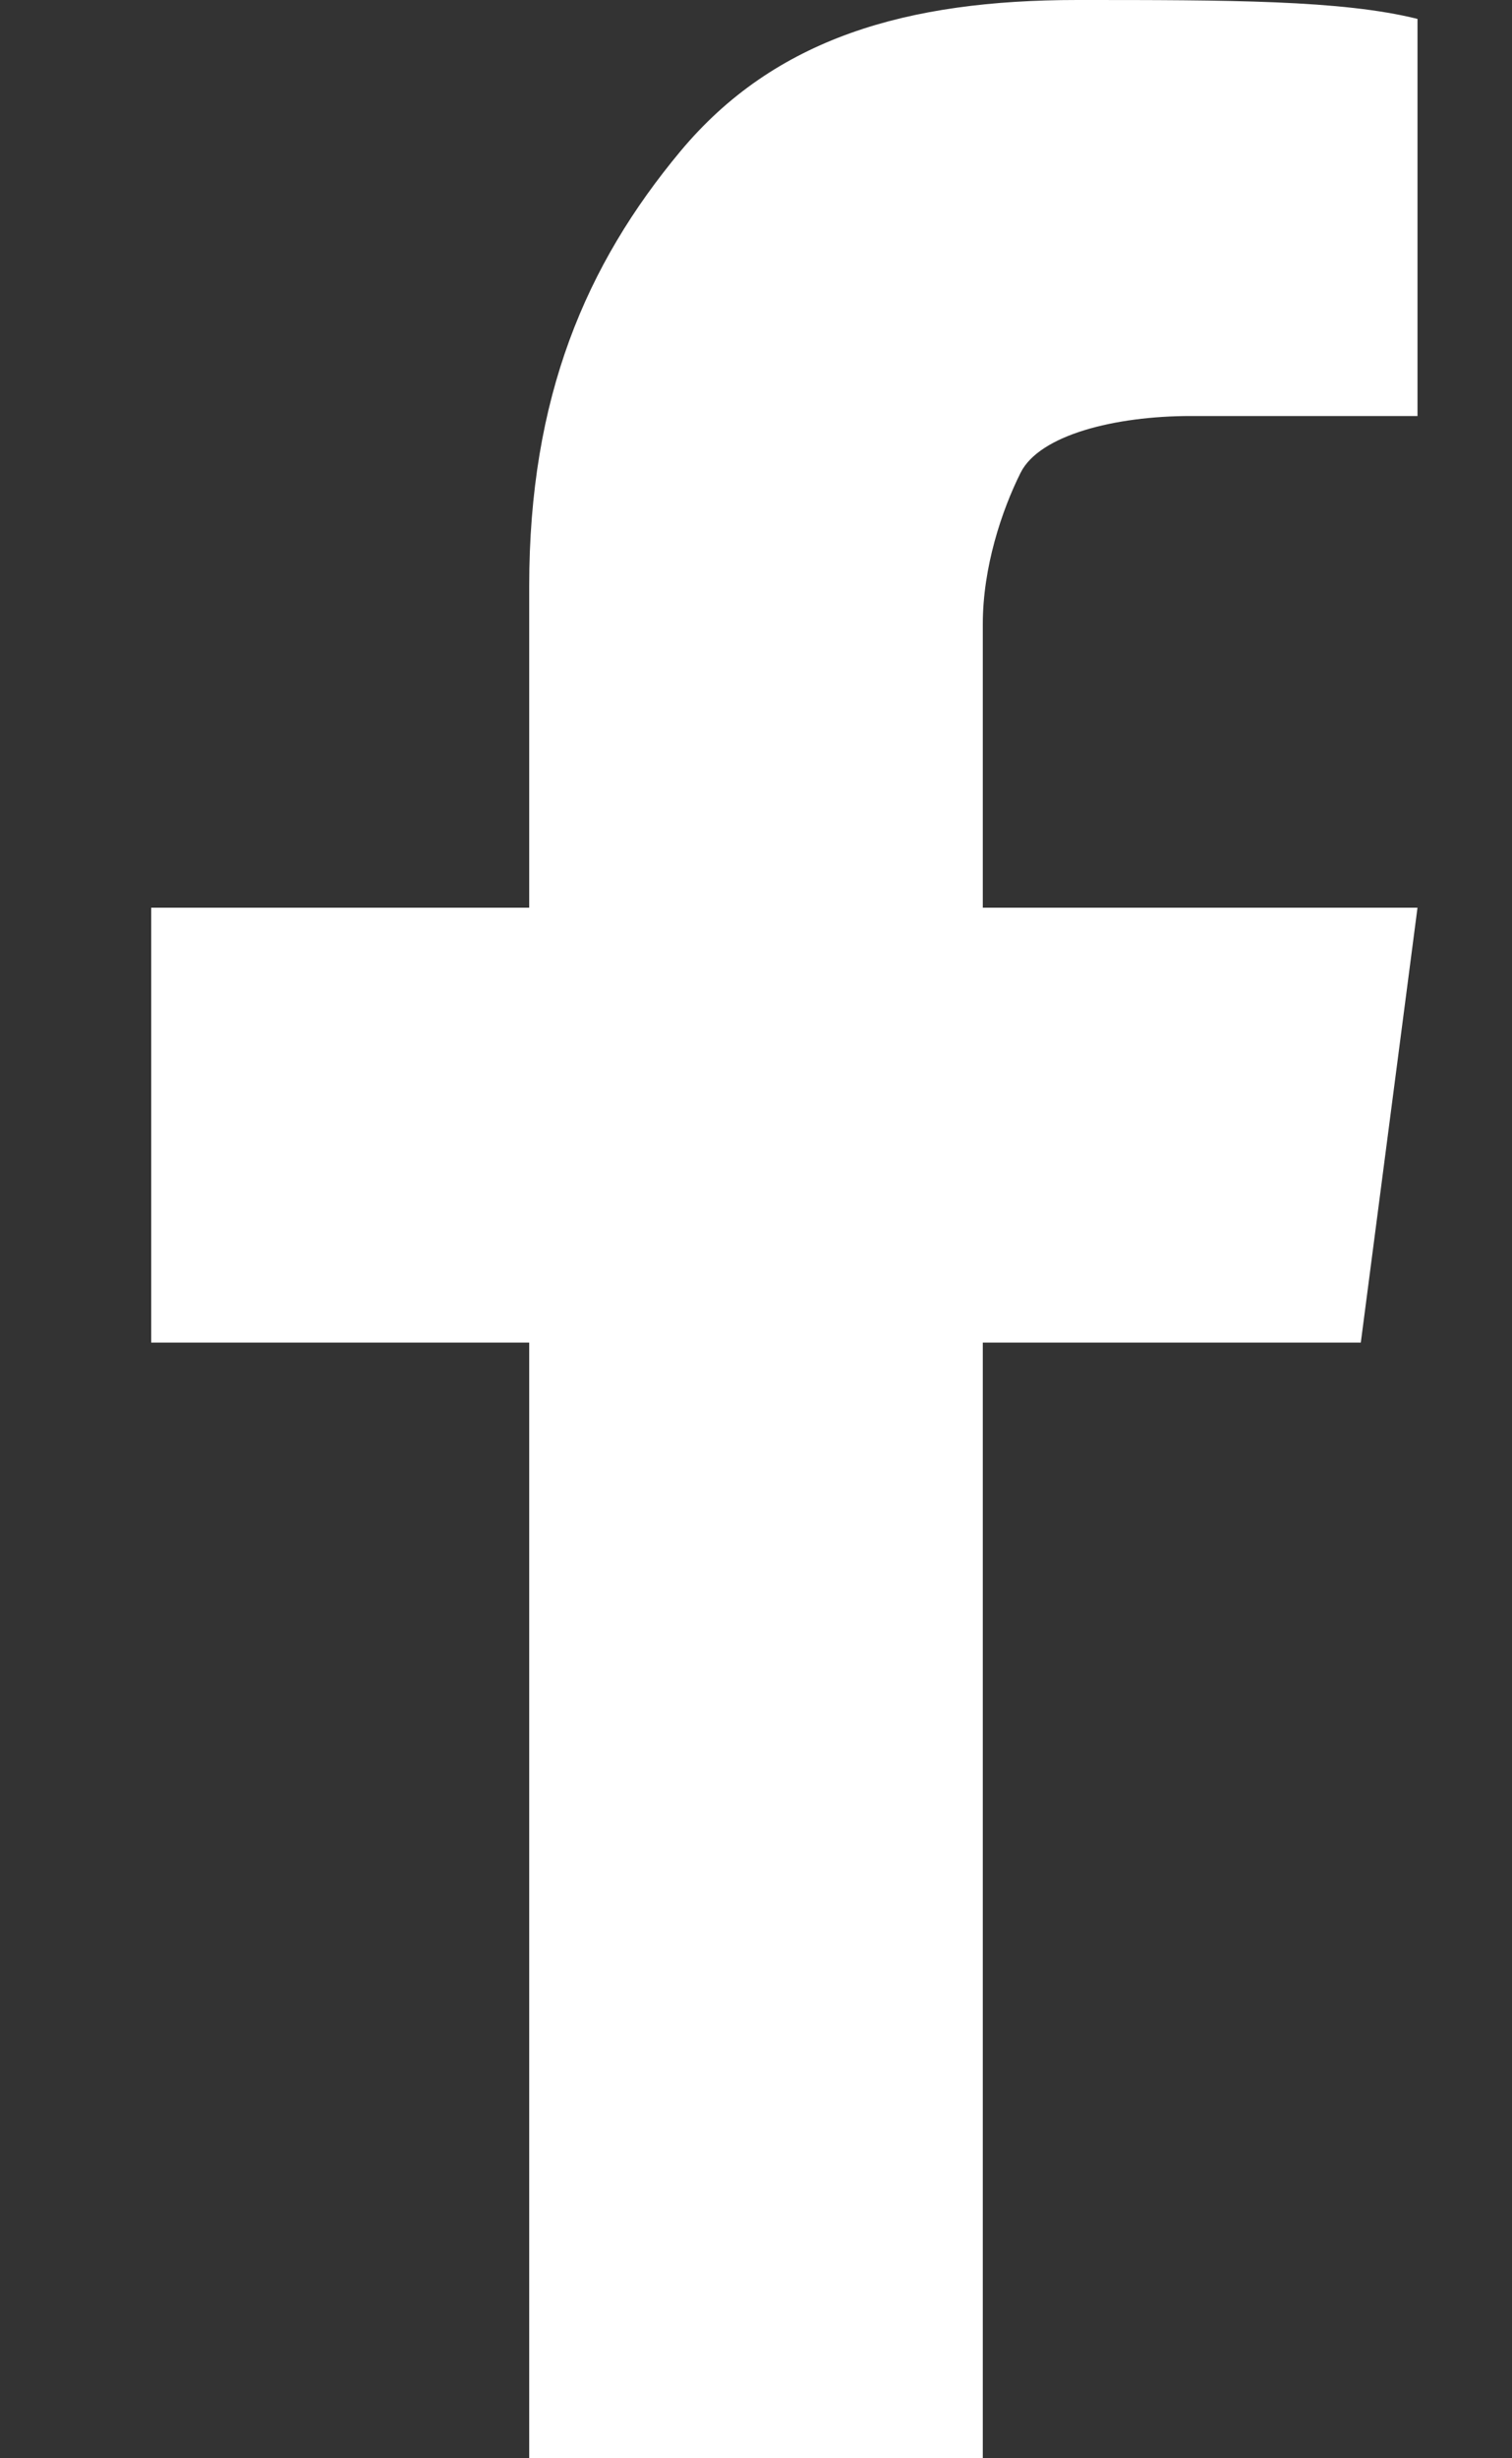
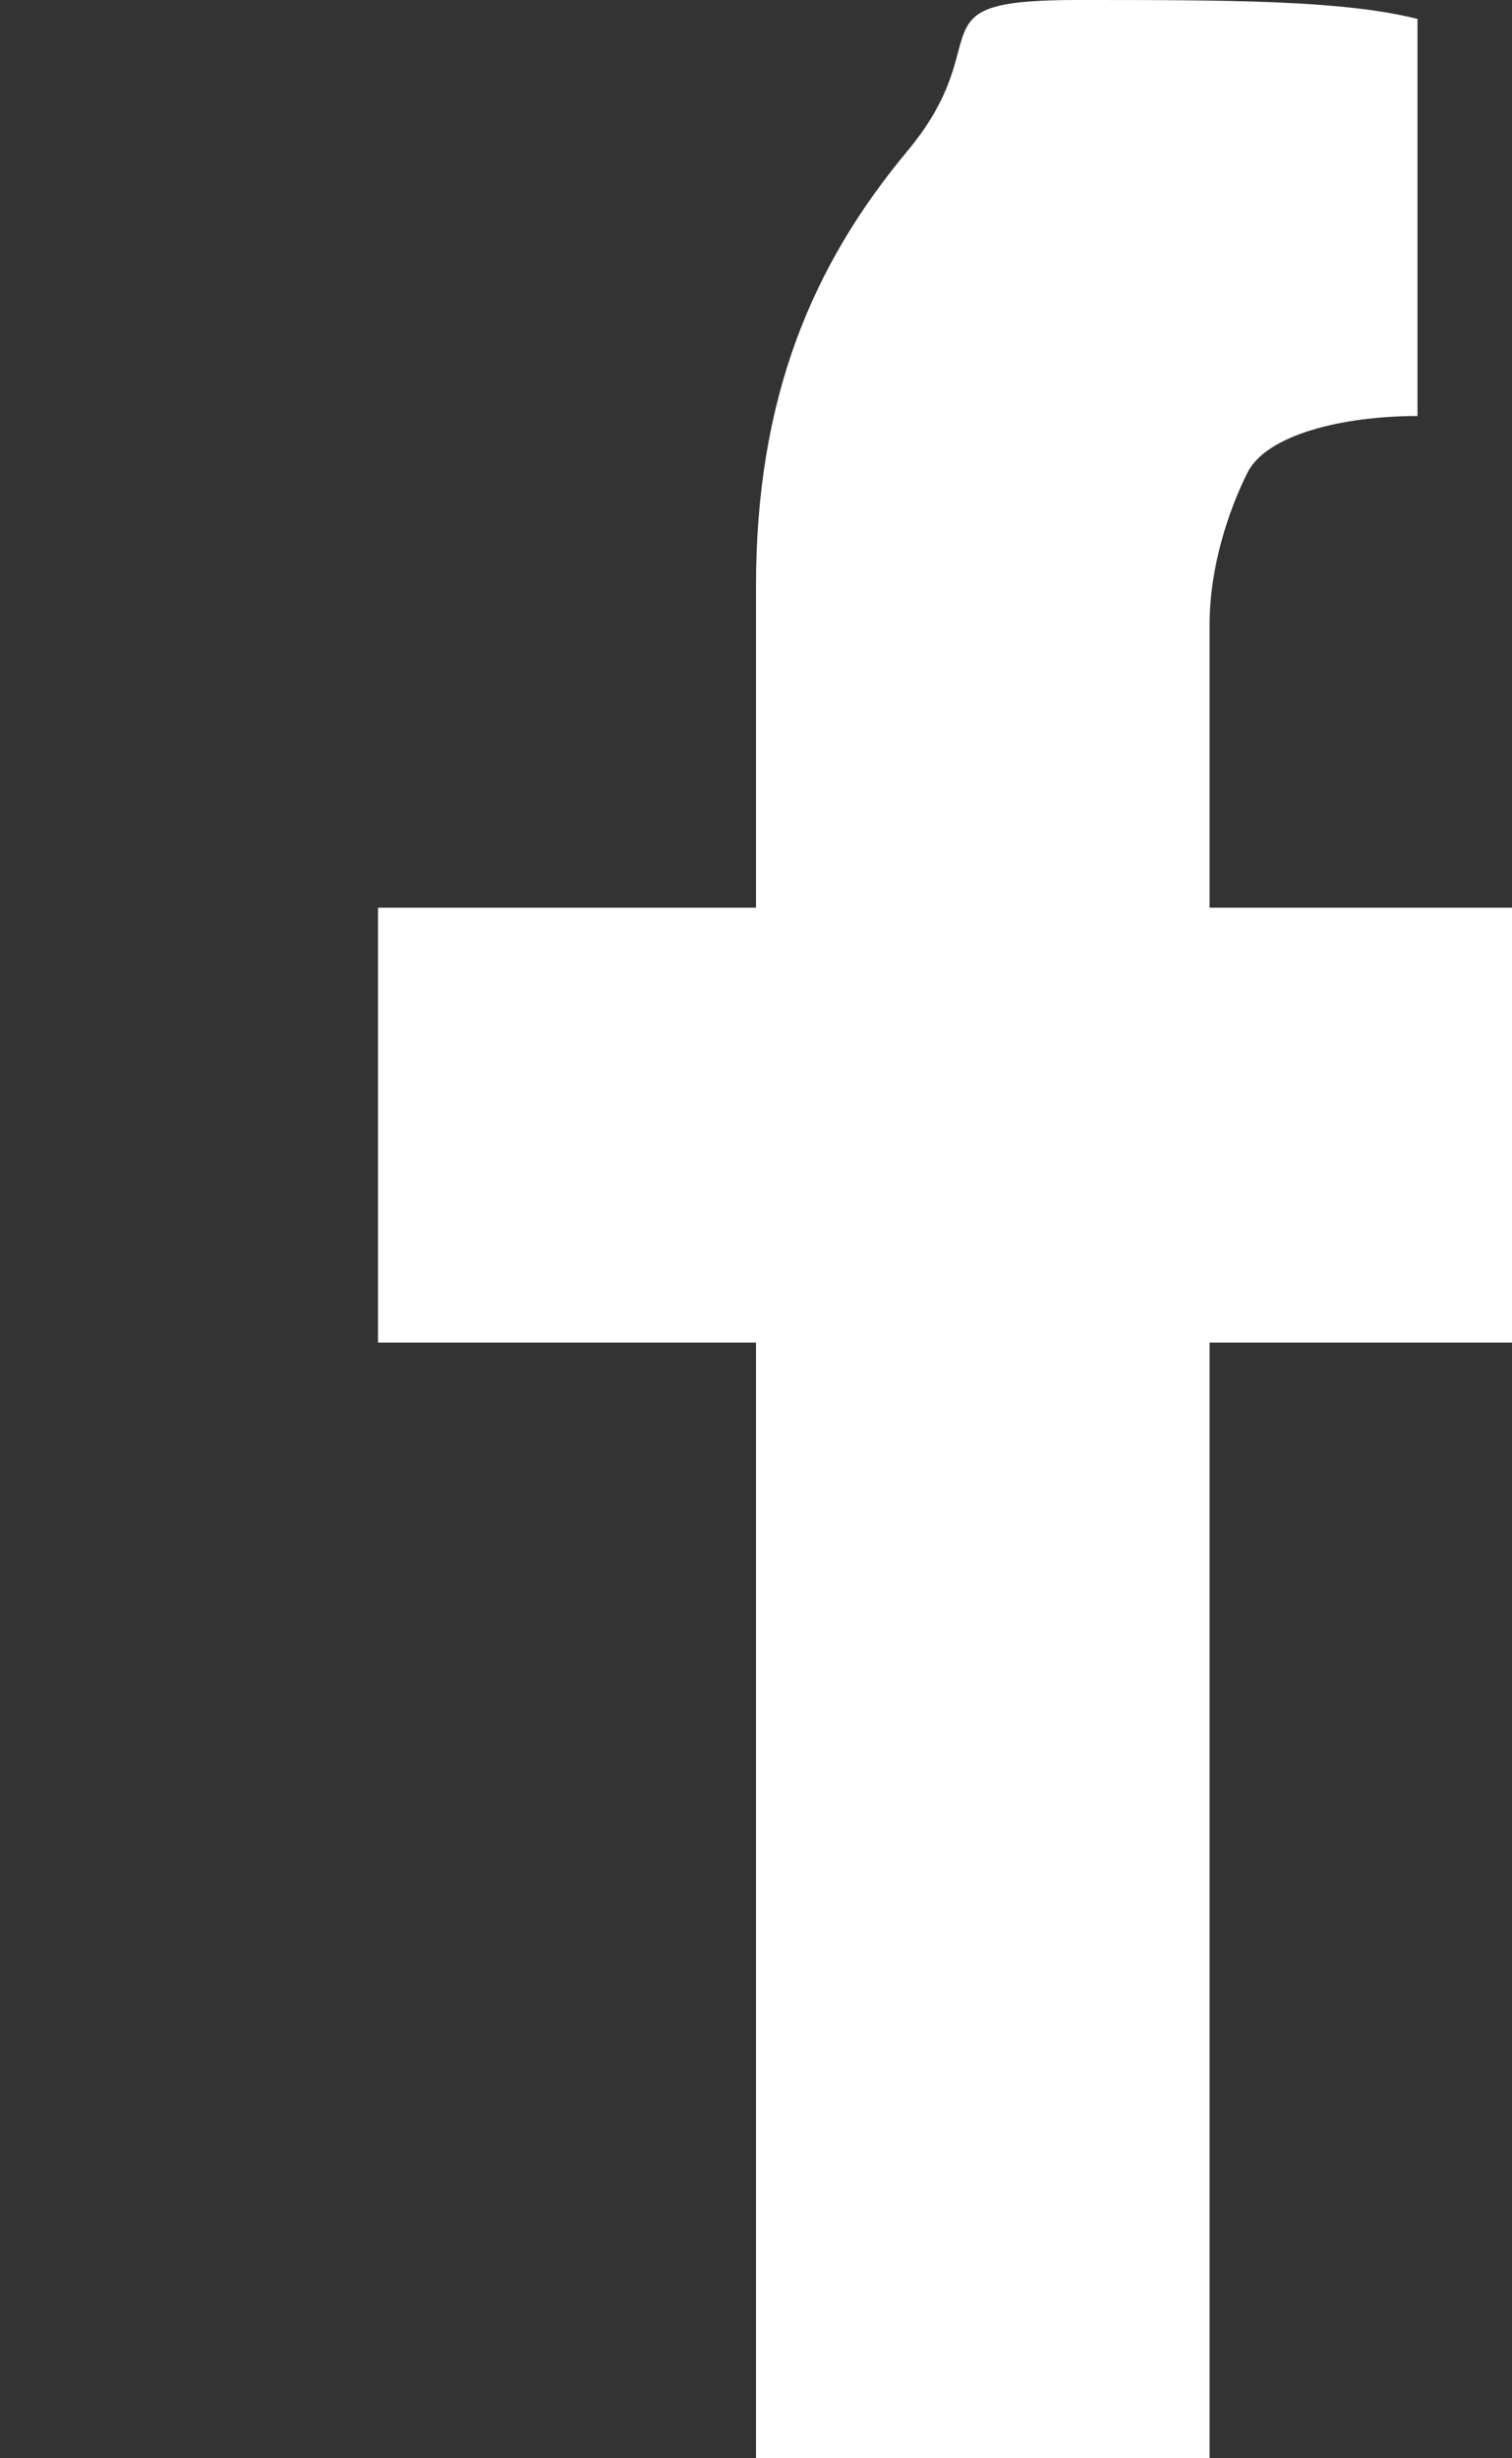
<svg xmlns="http://www.w3.org/2000/svg" version="1.1" id="Layer_1" x="0px" y="0px" viewBox="0 0 8 13" style="enable-background:new 0 0 8 13;" xml:space="preserve">
  <rect x="0" y="0" width="8" height="13" fill="#333333" stroke="none" />
  <style type="text/css">
	.st0{fill:#FFFFFF;}
</style>
  <g id="Symbols">
    <g id="Footer" transform="translate(-104, -44)">
      <g id="Social-media">
        <g transform="translate(72, 44)">
-           <path id="facebook---FontAwesome" class="st0" d="M39.5,0.1v2.1h-1.2c-0.4,0-0.8,0.1-0.9,0.3s-0.2,0.5-0.2,0.8v1.5h2.3l-0.3,2.3      h-2V13h-2.4V7.1h-2V4.8h2V3.1c0-1,0.3-1.7,0.8-2.3S36.8,0,37.7,0C38.5,0,39.1,0,39.5,0.1z" />
+           <path id="facebook---FontAwesome" class="st0" d="M39.5,0.1v2.1c-0.4,0-0.8,0.1-0.9,0.3s-0.2,0.5-0.2,0.8v1.5h2.3l-0.3,2.3      h-2V13h-2.4V7.1h-2V4.8h2V3.1c0-1,0.3-1.7,0.8-2.3S36.8,0,37.7,0C38.5,0,39.1,0,39.5,0.1z" />
        </g>
      </g>
    </g>
  </g>
</svg>